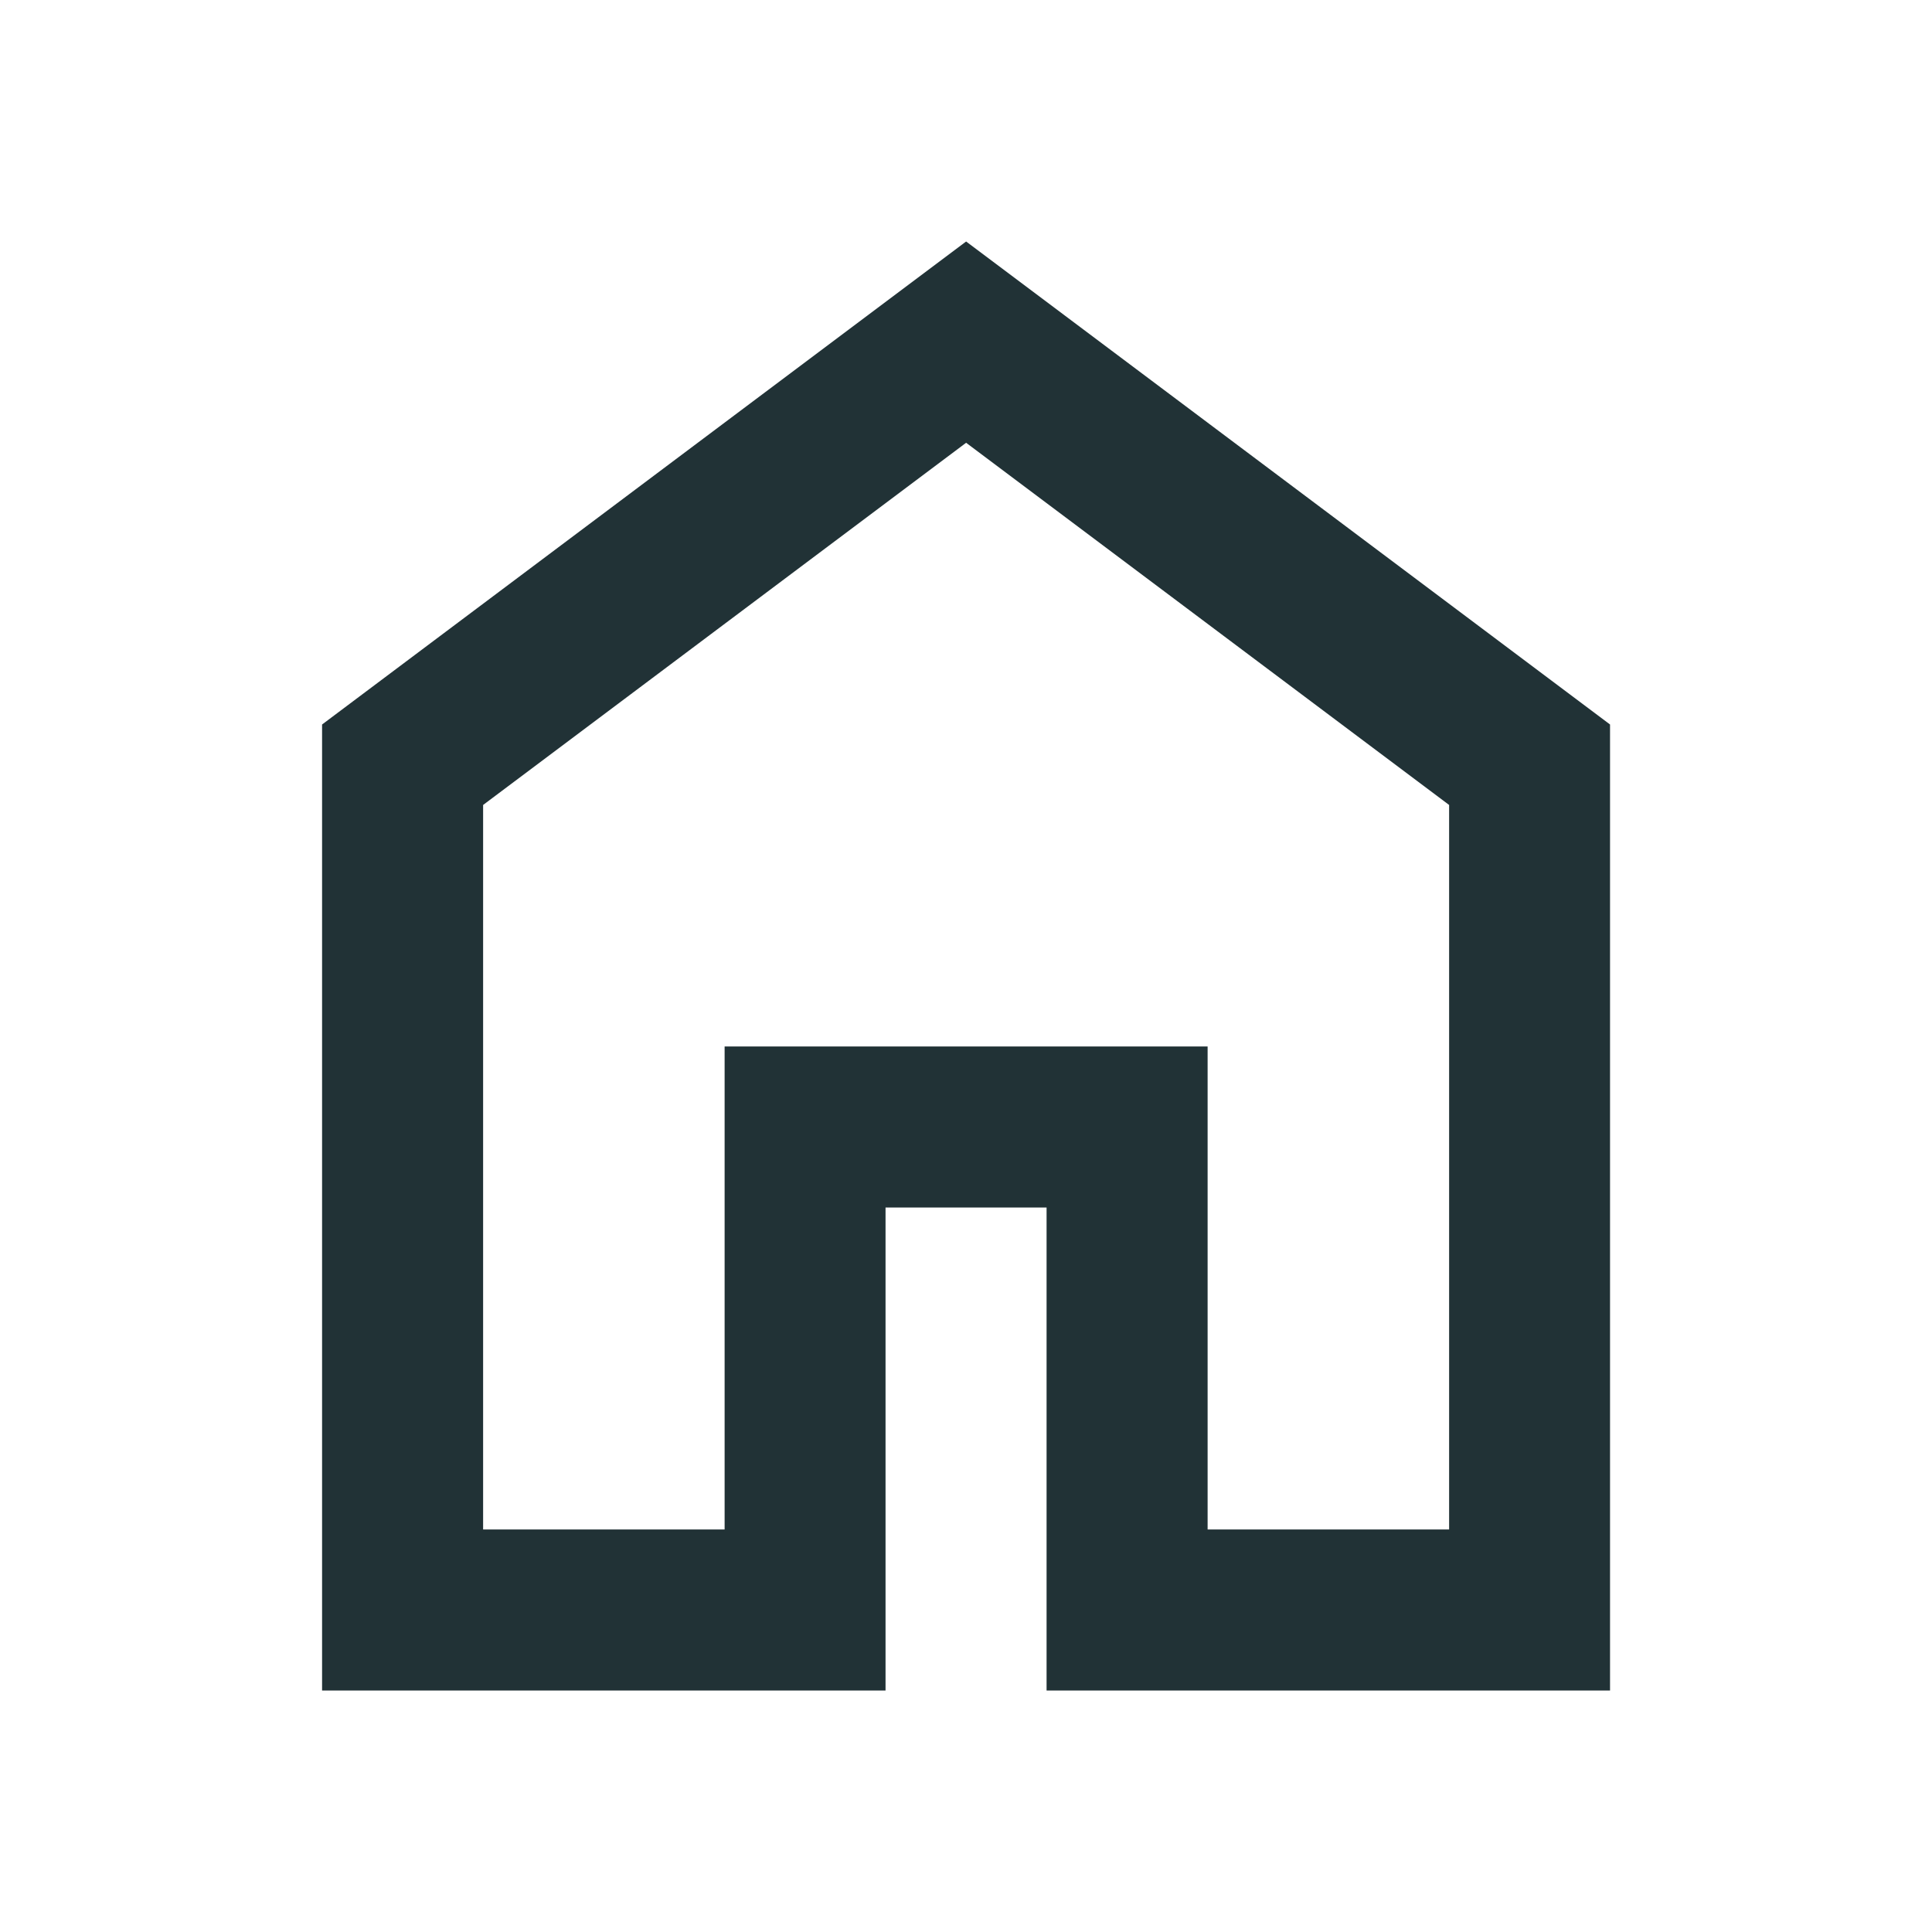
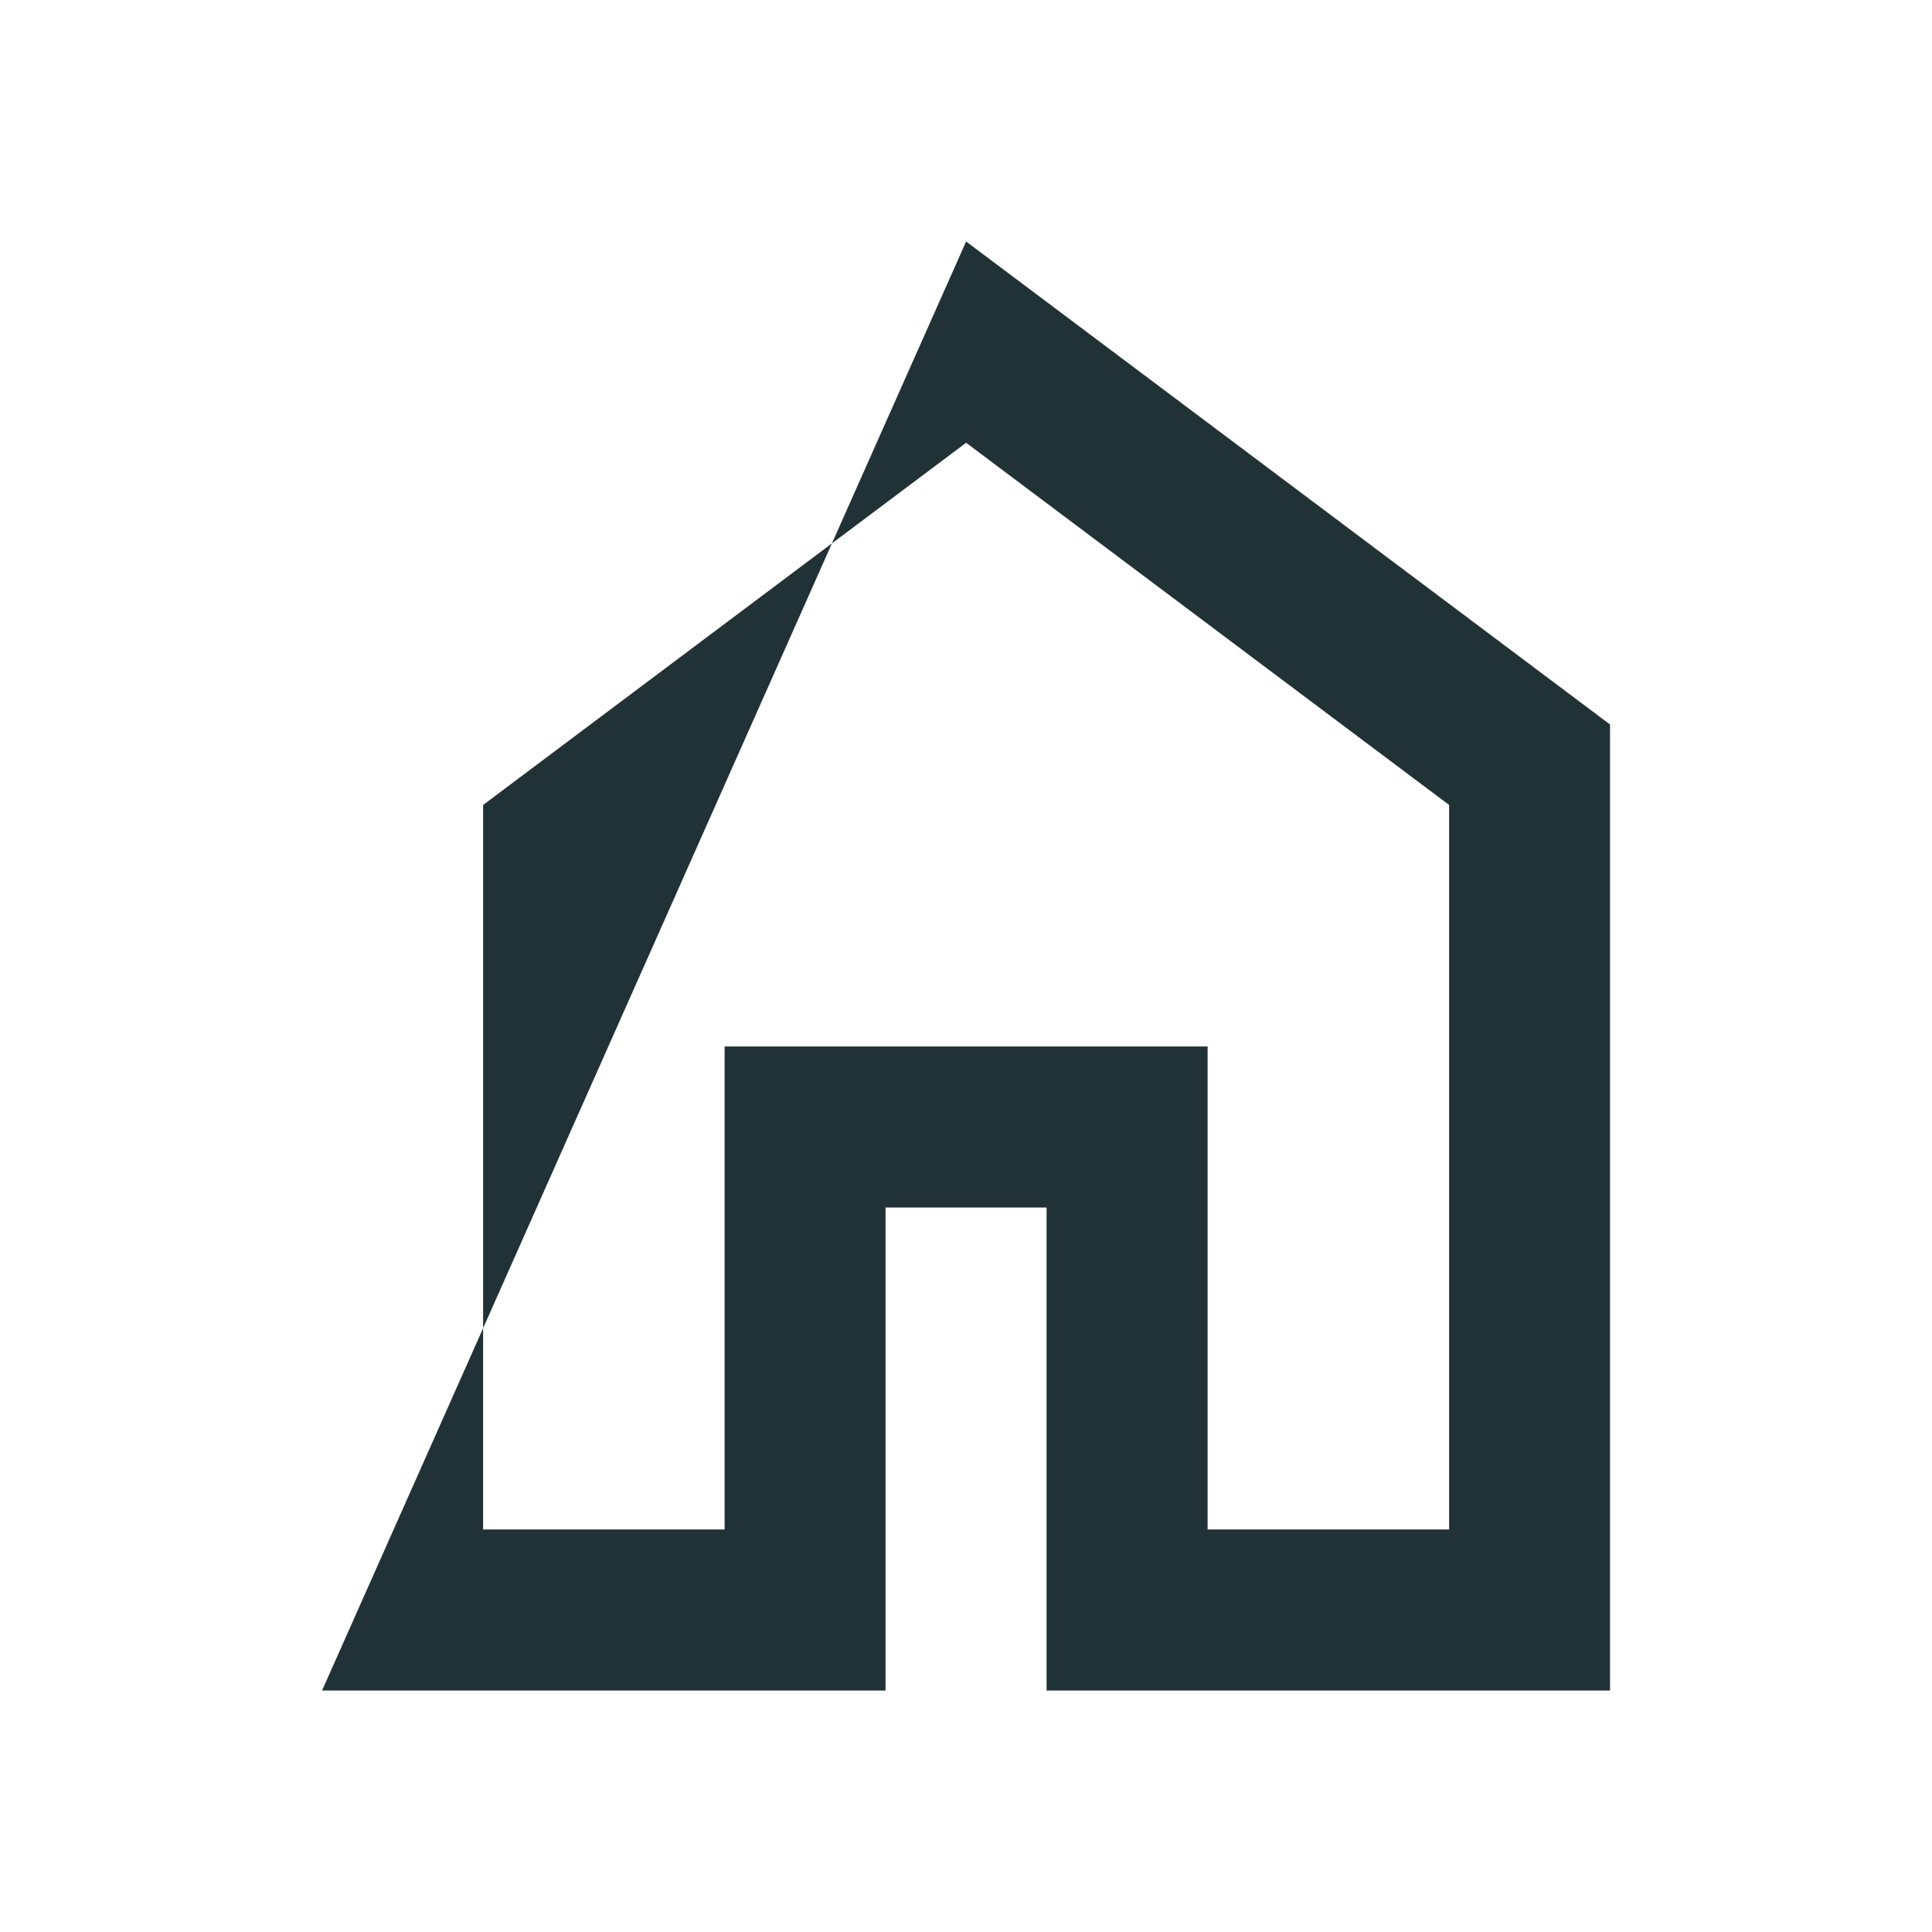
<svg xmlns="http://www.w3.org/2000/svg" width="17" height="17" viewBox="0 0 17 17" fill="none">
-   <path d="M4.251 13.458H6.376V9.208H10.626V13.458H12.751V7.083L8.501 3.896L4.251 7.083V13.458ZM2.834 14.875V6.375L8.501 2.125L14.167 6.375V14.875H9.209V10.625H7.792V14.875H2.834Z" fill="#213236" />
+   <path d="M4.251 13.458H6.376V9.208H10.626V13.458H12.751V7.083L8.501 3.896L4.251 7.083V13.458ZM2.834 14.875L8.501 2.125L14.167 6.375V14.875H9.209V10.625H7.792V14.875H2.834Z" fill="#213236" />
</svg>